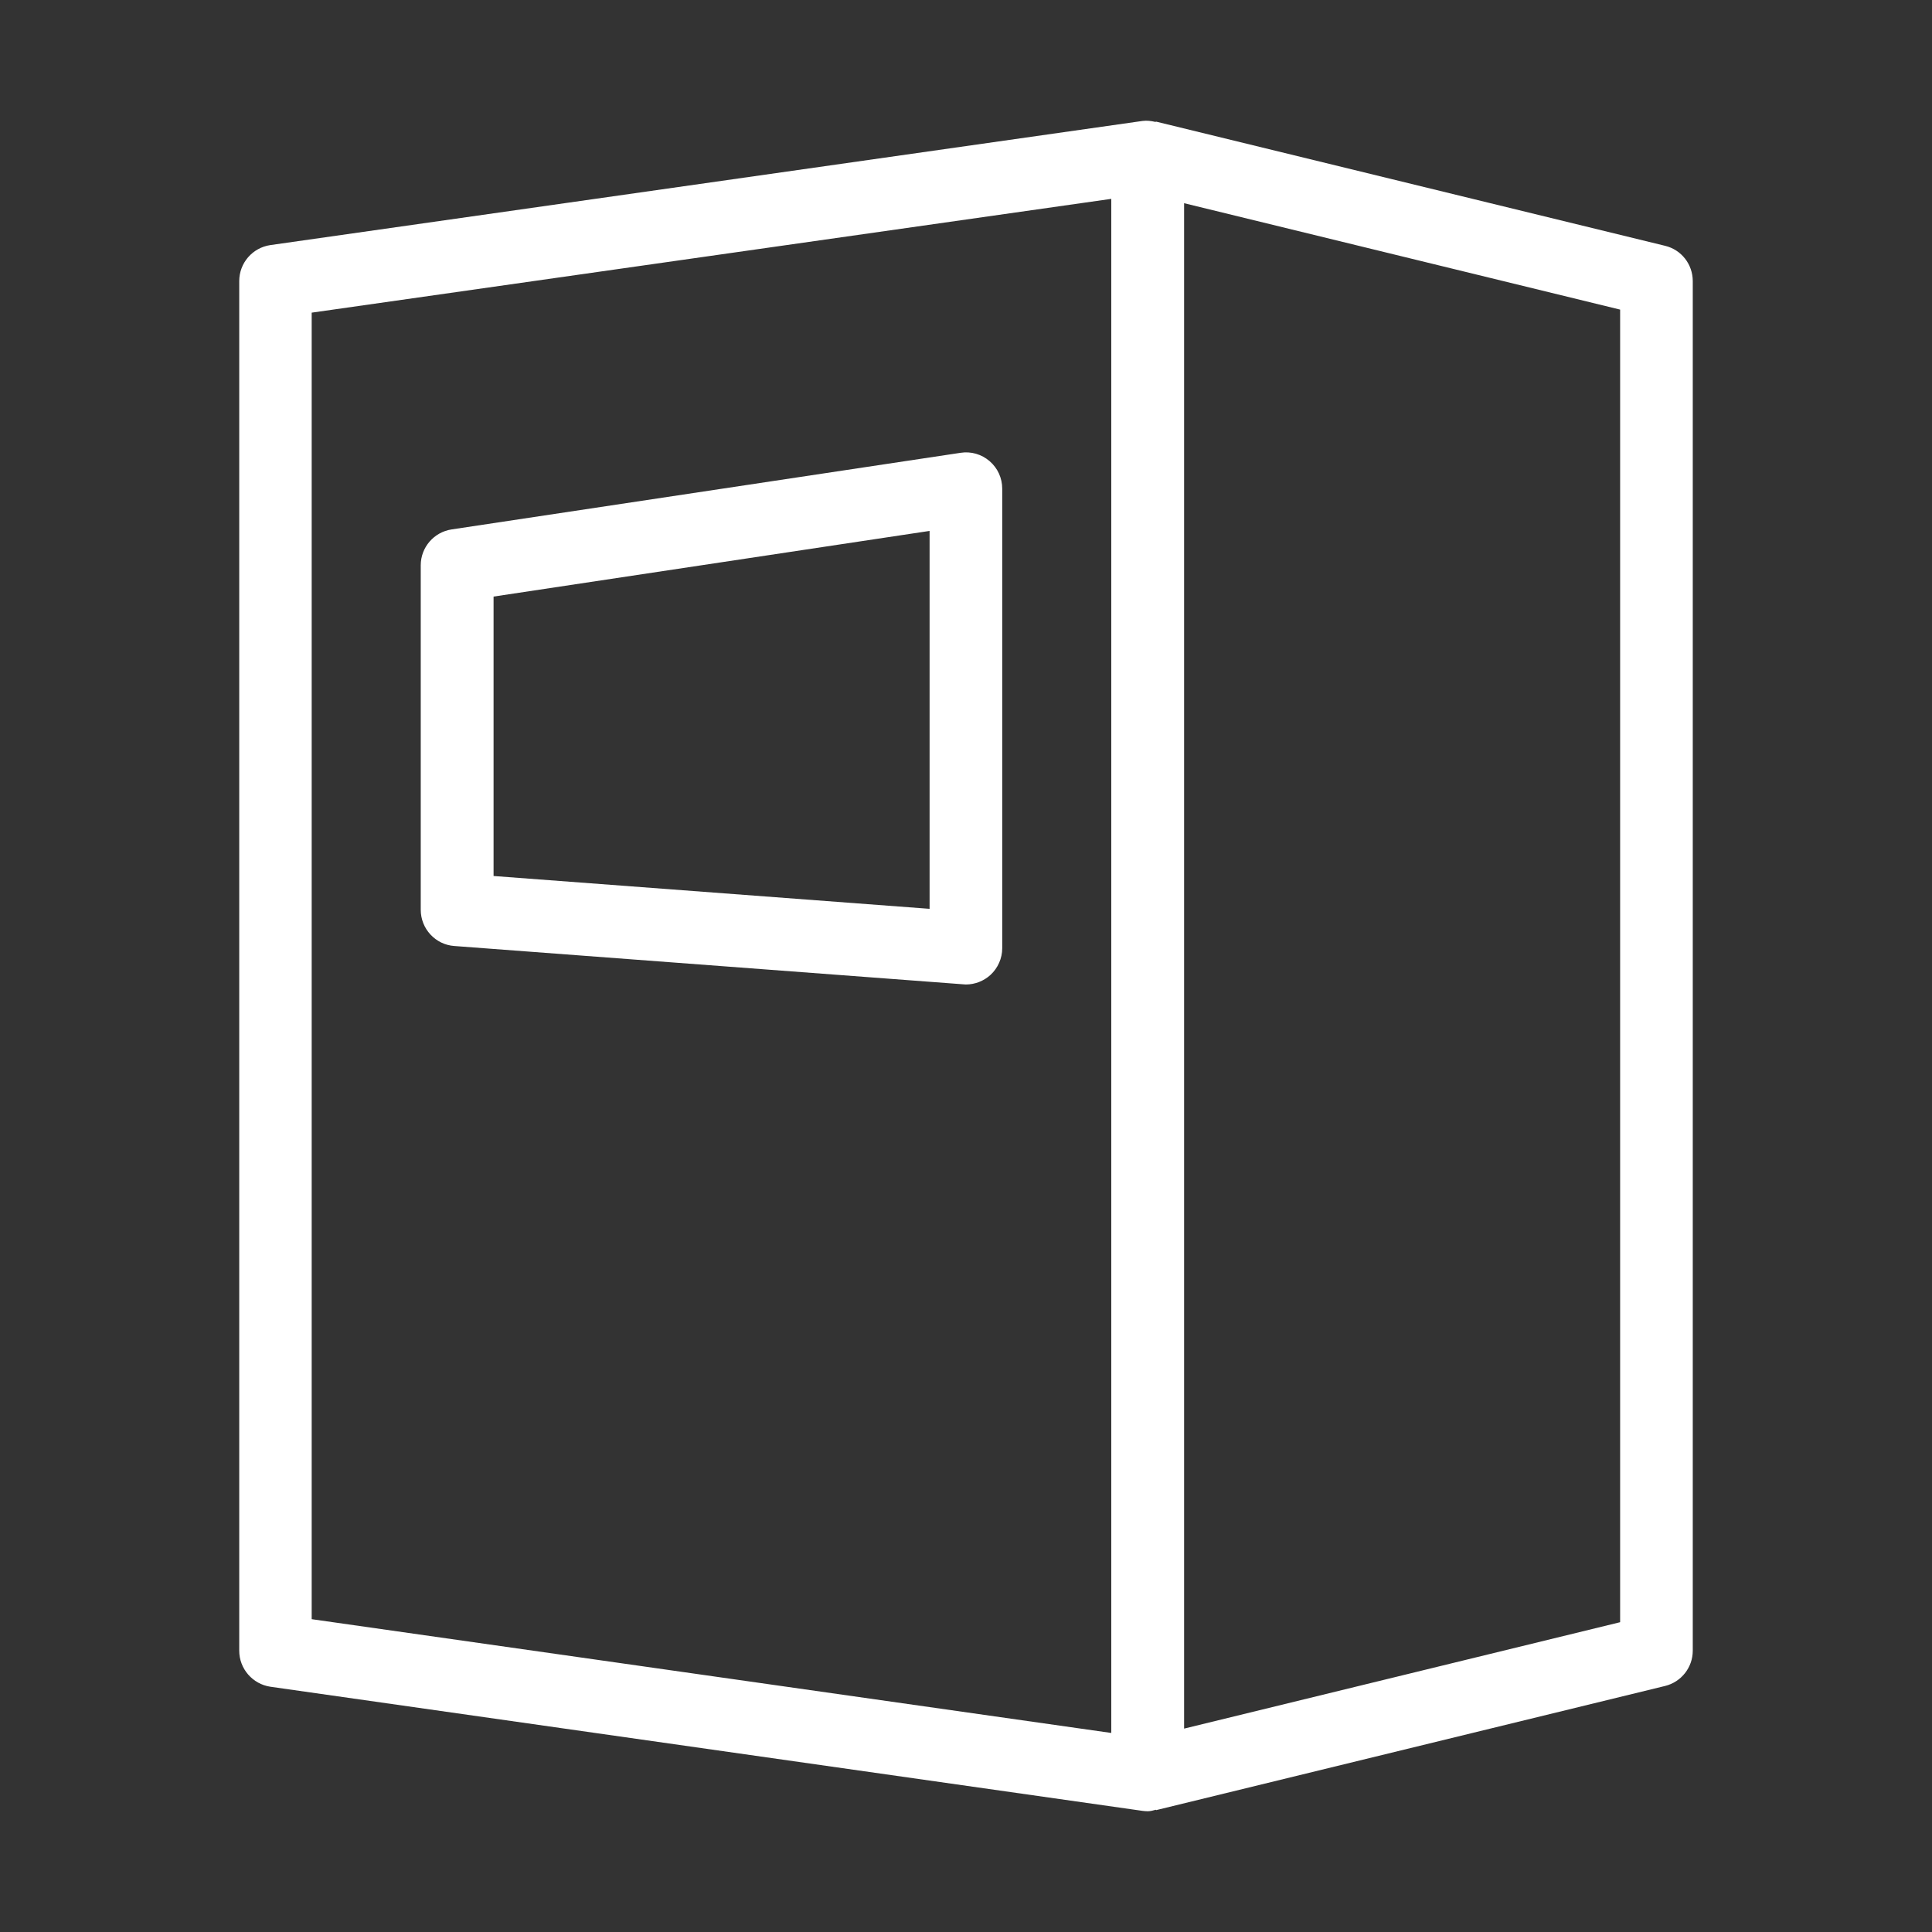
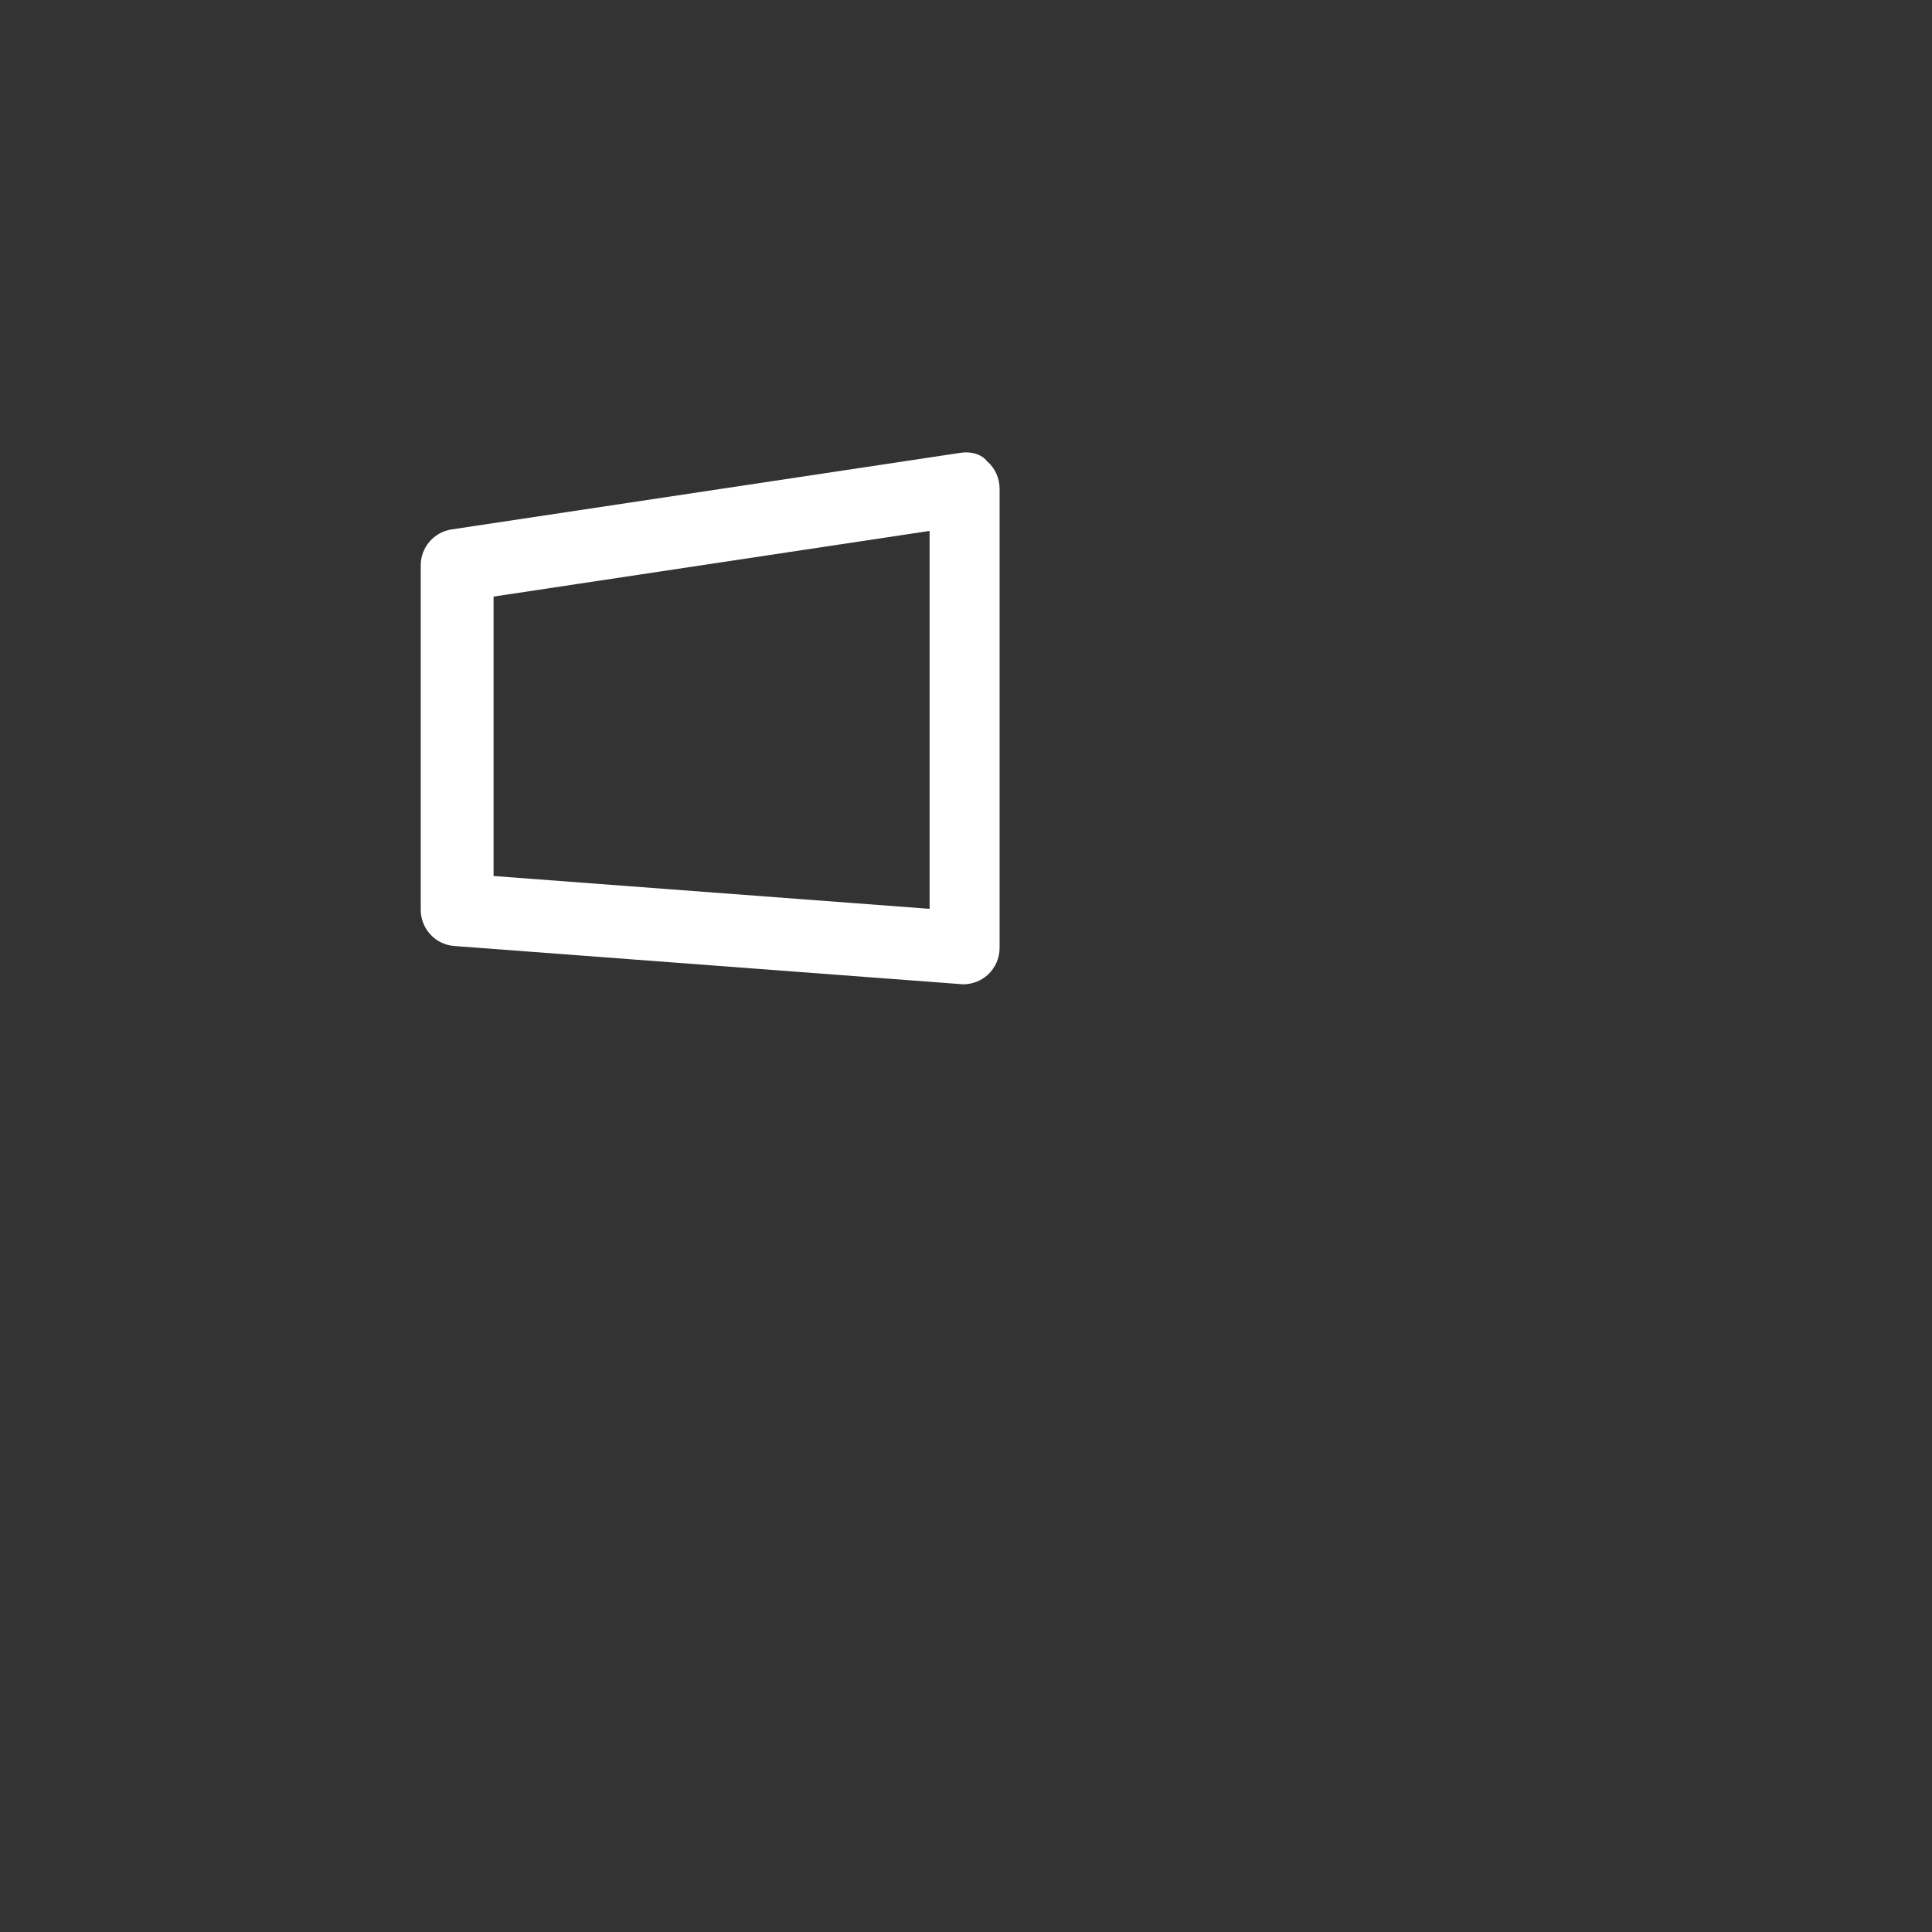
<svg xmlns="http://www.w3.org/2000/svg" version="1.1" id="图层_1" x="0px" y="0px" viewBox="0 0 1024 1024" style="enable-background:new 0 0 1024 1024;" xml:space="preserve">
  <rect x="0" y="0" width="1024" height="1024" fill="#333333" stroke="none" />
  <style type="text/css">
	.st0{fill:white;}
</style>
  <g>
-     <path class="st0" d="M882.6,130.3L612.9,64.5c-0.3-0.1-0.4,0.2-0.6,0.1c-2.2-0.5-4.4-0.8-6.7-0.5l-462.3,65.8   c-9.5,1.4-16.5,9.5-16.5,19.1v725.9c0,9.6,7.1,17.7,16.5,19.1l462.3,65.8c0.9,0.1,1.8,0.2,2.7,0.2c1.5,0,2.9-0.4,4.3-0.8   c0.1,0.1,0.2,0.3,0.2,0.2l269.7-65.8c8.6-2.1,14.7-9.8,14.7-18.7V149C897.2,140.1,891.2,132.4,882.6,130.3z M165.3,165.7L589,105.4   v813.1l-423.8-60.3V165.7z M858.7,859.8l-231.1,56.4V107.7l231.1,56.4V859.8z" />
-     <path class="st0" d="M509.1,240l-269.7,40.6c-9.4,1.4-16.4,9.5-16.4,19v182.6c0,10.1,7.8,18.5,17.8,19.2l269.7,20.3   c0.5,0,1,0.1,1.4,0.1c4.8,0,9.5-1.8,13.1-5.1c3.9-3.6,6.2-8.8,6.2-14.1V259c0-5.6-2.4-10.9-6.7-14.6   C520.3,240.8,514.7,239.1,509.1,240z M492.7,481.7l-231.1-17.4V316.2l231.1-34.8V481.7z" />
+     <path class="st0" d="M509.1,240l-269.7,40.6c-9.4,1.4-16.4,9.5-16.4,19v182.6c0,10.1,7.8,18.5,17.8,19.2l269.7,20.3   c4.8,0,9.5-1.8,13.1-5.1c3.9-3.6,6.2-8.8,6.2-14.1V259c0-5.6-2.4-10.9-6.7-14.6   C520.3,240.8,514.7,239.1,509.1,240z M492.7,481.7l-231.1-17.4V316.2l231.1-34.8V481.7z" />
  </g>
  <style type="text/css">polygon,path{fill:white;}</style>
</svg>